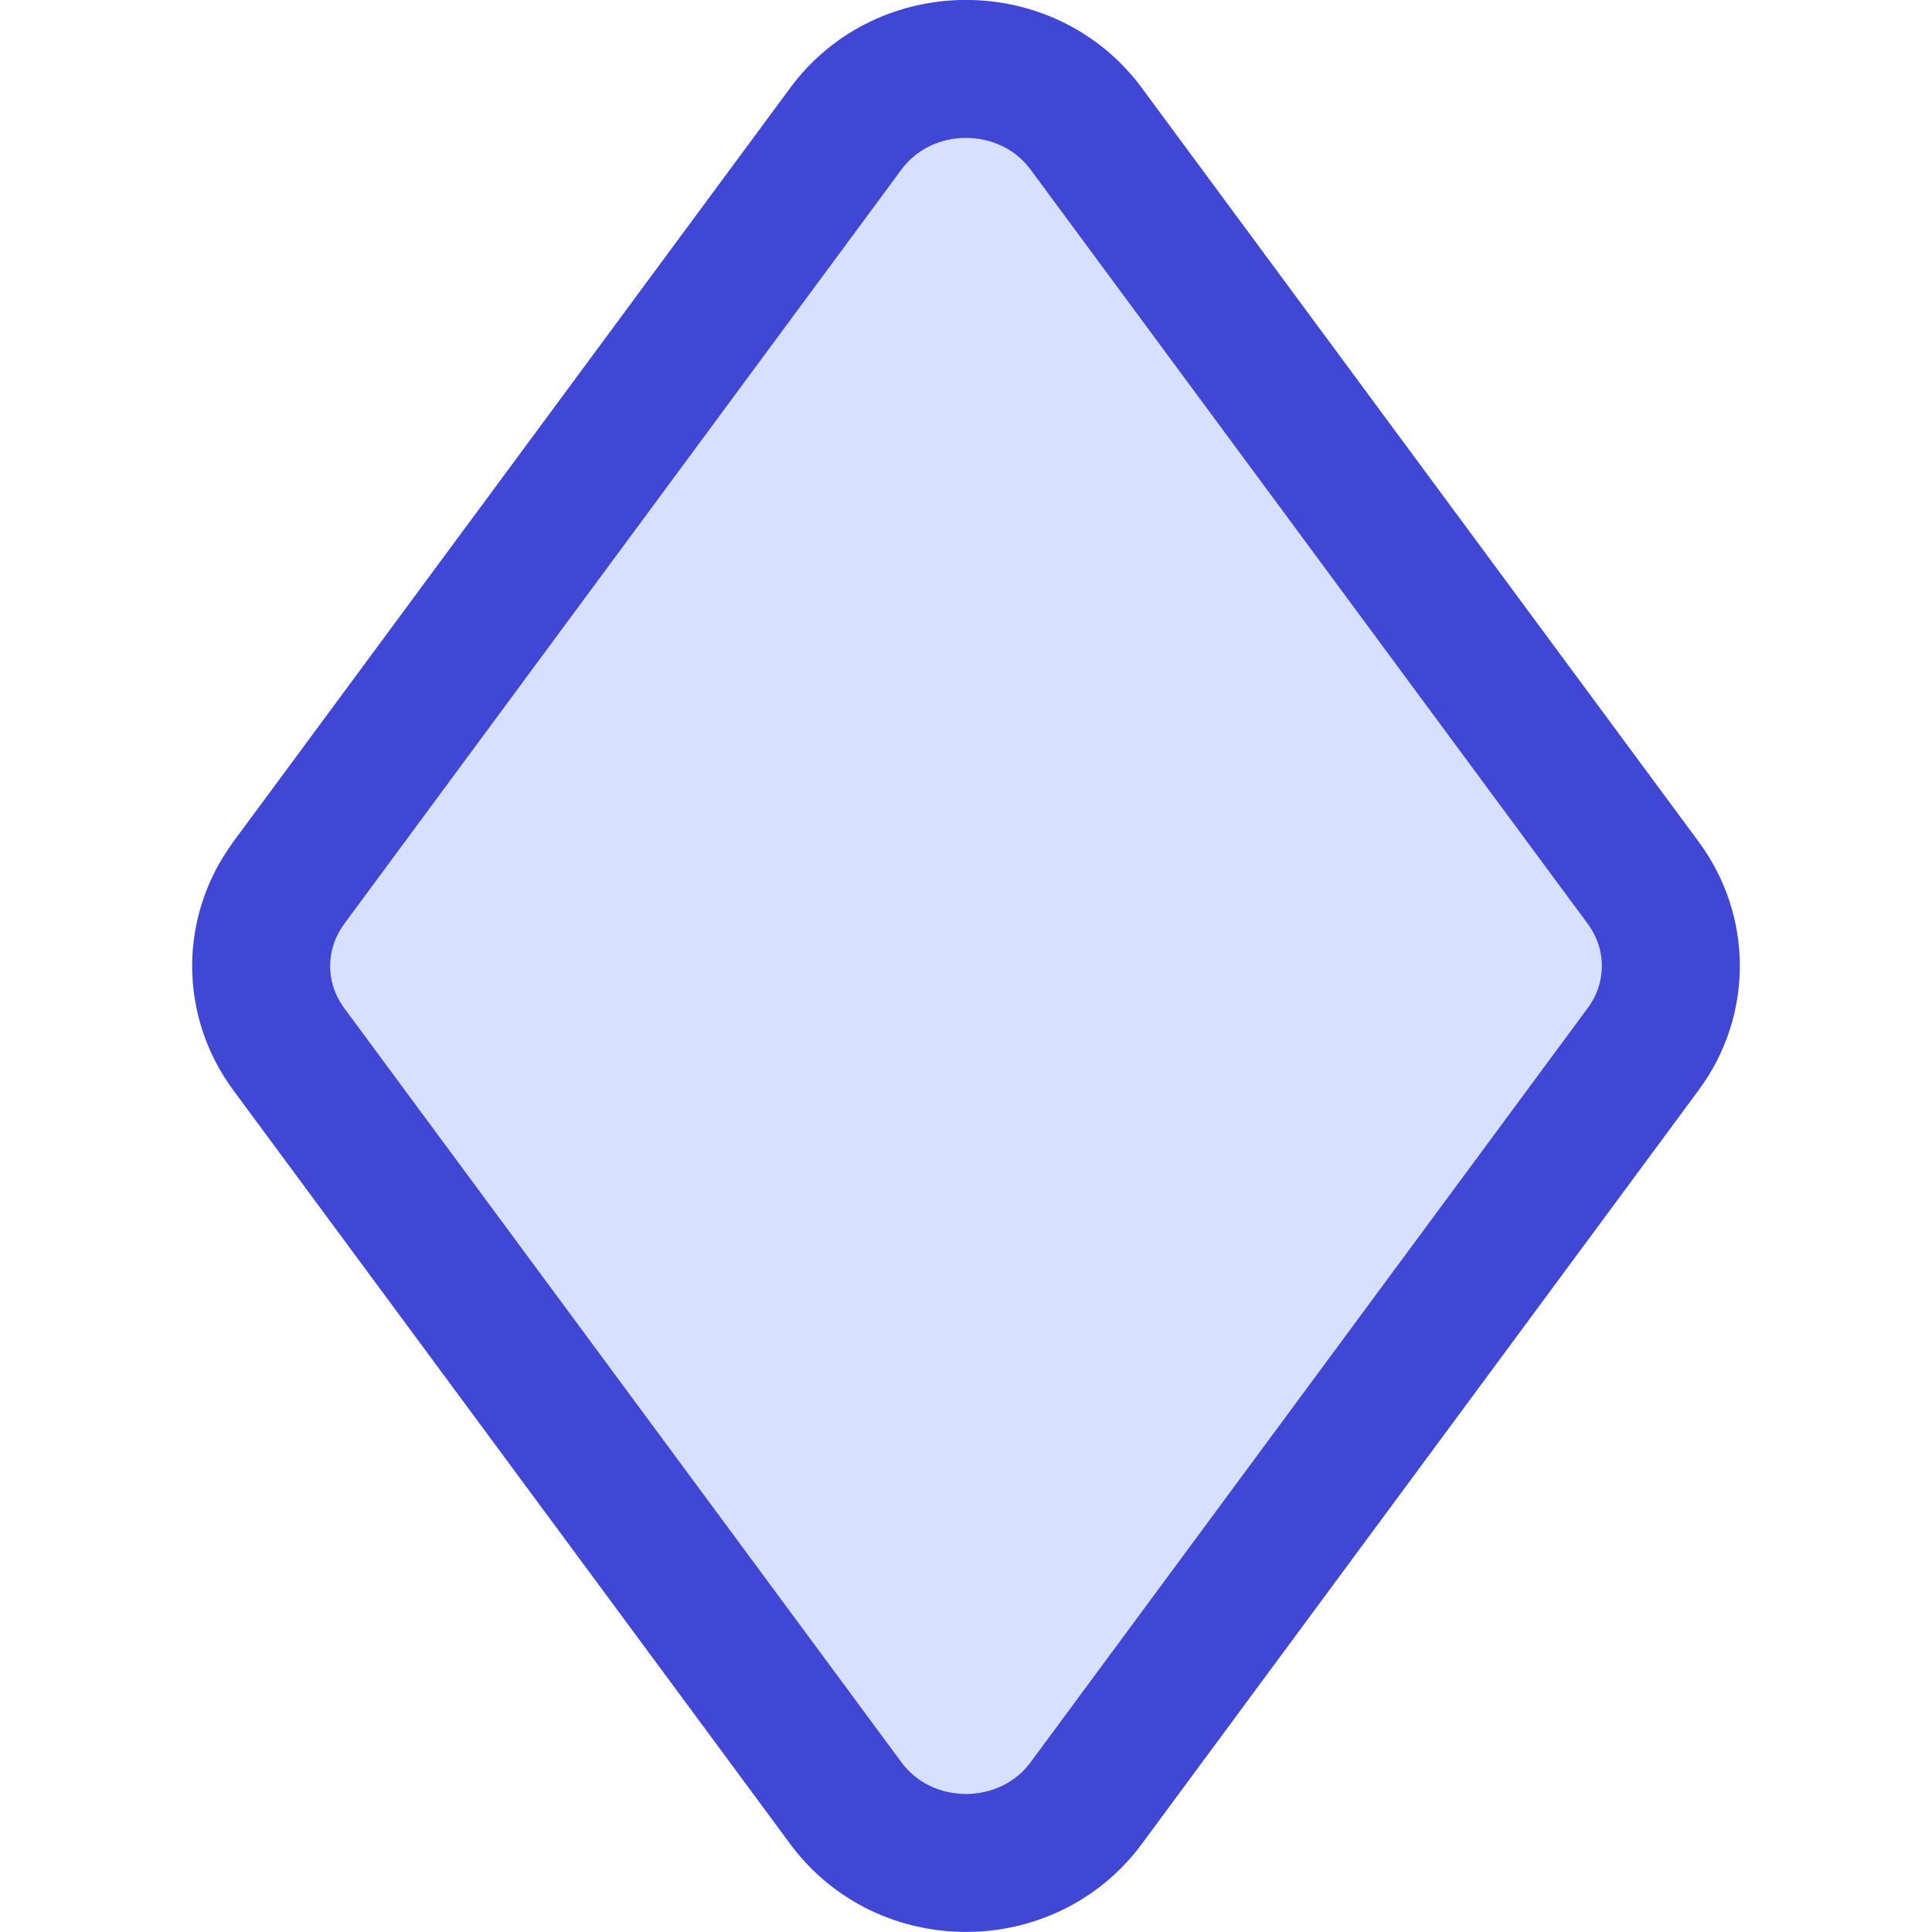
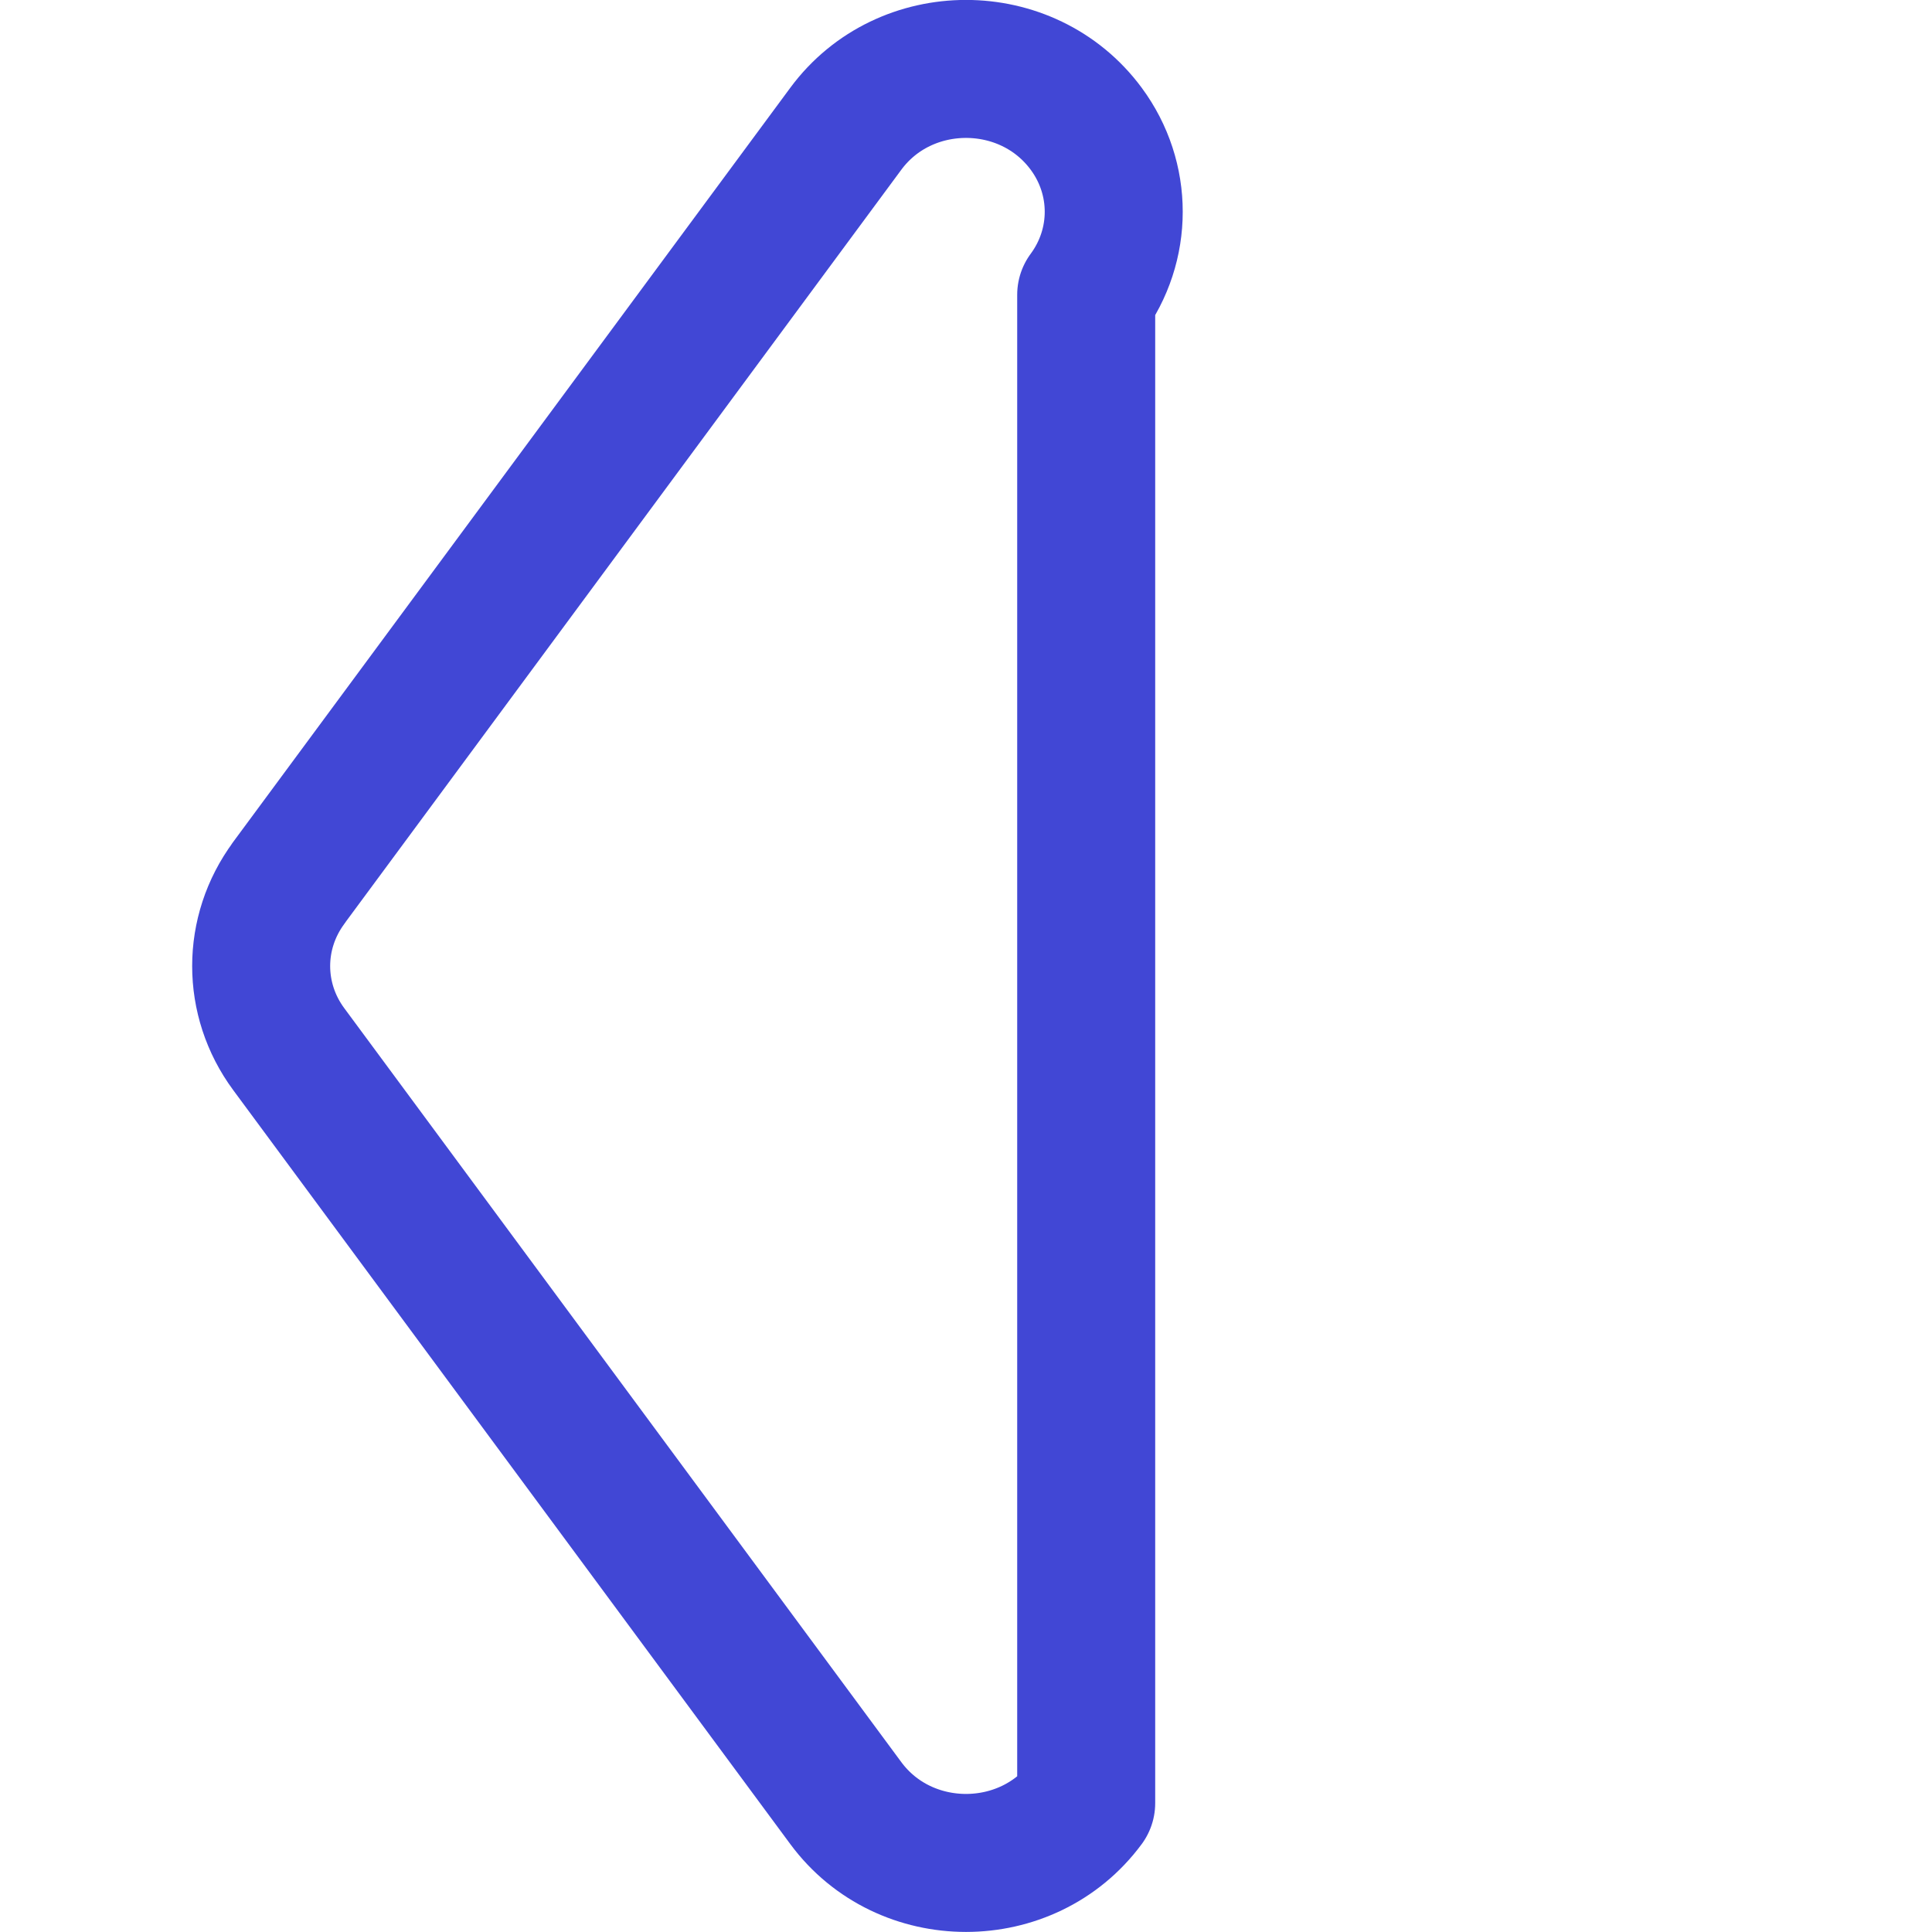
<svg xmlns="http://www.w3.org/2000/svg" fill="none" viewBox="0 0 14 14" id="Diamonds-Symbol--Streamline-Core">
  <desc>Diamonds Symbol Streamline Icon: https://streamlinehq.com</desc>
  <g id="diamonds-symbol--entertainment-gaming-card-diamonds-symbol">
-     <path id="Vector 965" fill="#d7e0ff" d="M2.092 6.398 6.129 0.933c0.427 -0.578 1.315 -0.578 1.742 0L11.908 6.398c0.266 0.36 0.266 0.843 0 1.203L7.871 13.066c-0.427 0.578 -1.315 0.578 -1.742 0L2.092 7.602c-0.266 -0.36 -0.266 -0.843 0 -1.203Z" stroke-width="1" />
-     <path id="Vector 966" stroke="#4147d5" stroke-linecap="round" stroke-linejoin="round" d="M2.092 6.398 6.129 0.933c0.427 -0.578 1.315 -0.578 1.742 0L11.908 6.398c0.266 0.36 0.266 0.843 0 1.203L7.871 13.066c-0.427 0.578 -1.315 0.578 -1.742 0L2.092 7.602c-0.266 -0.36 -0.266 -0.843 0 -1.203Z" stroke-width="1" />
+     <path id="Vector 966" stroke="#4147d5" stroke-linecap="round" stroke-linejoin="round" d="M2.092 6.398 6.129 0.933c0.427 -0.578 1.315 -0.578 1.742 0c0.266 0.36 0.266 0.843 0 1.203L7.871 13.066c-0.427 0.578 -1.315 0.578 -1.742 0L2.092 7.602c-0.266 -0.36 -0.266 -0.843 0 -1.203Z" stroke-width="1" />
  </g>
</svg>